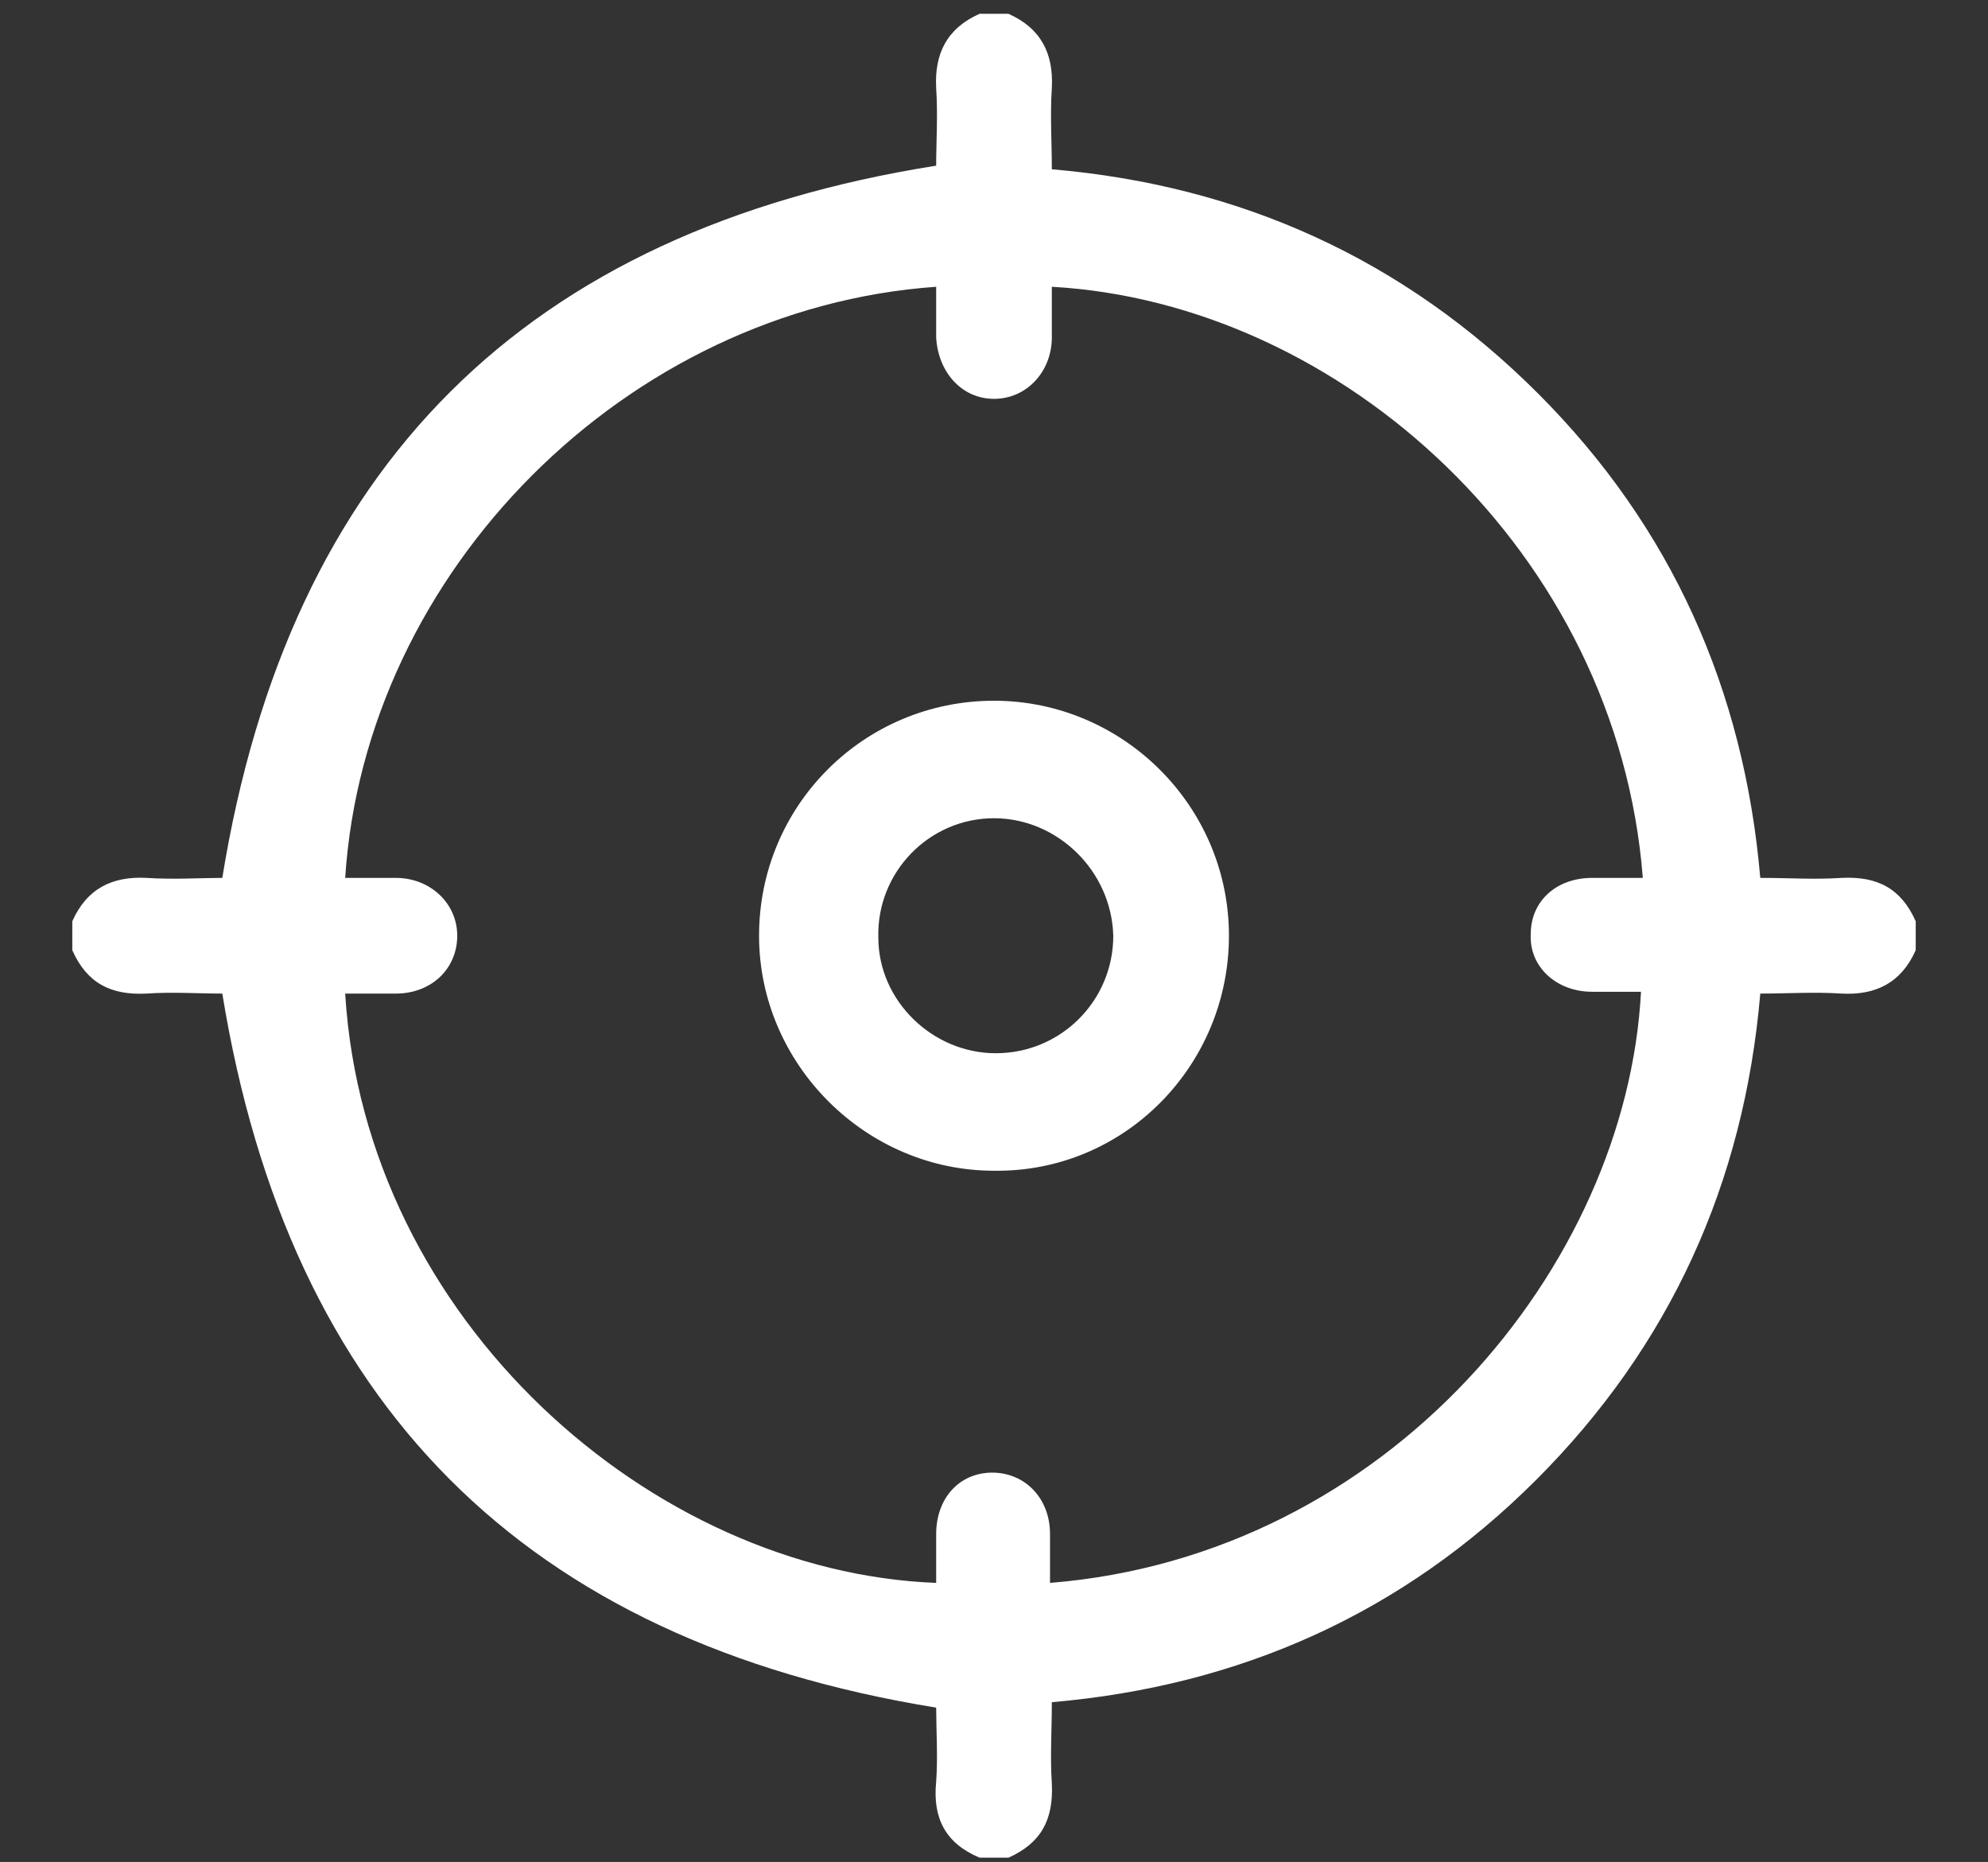
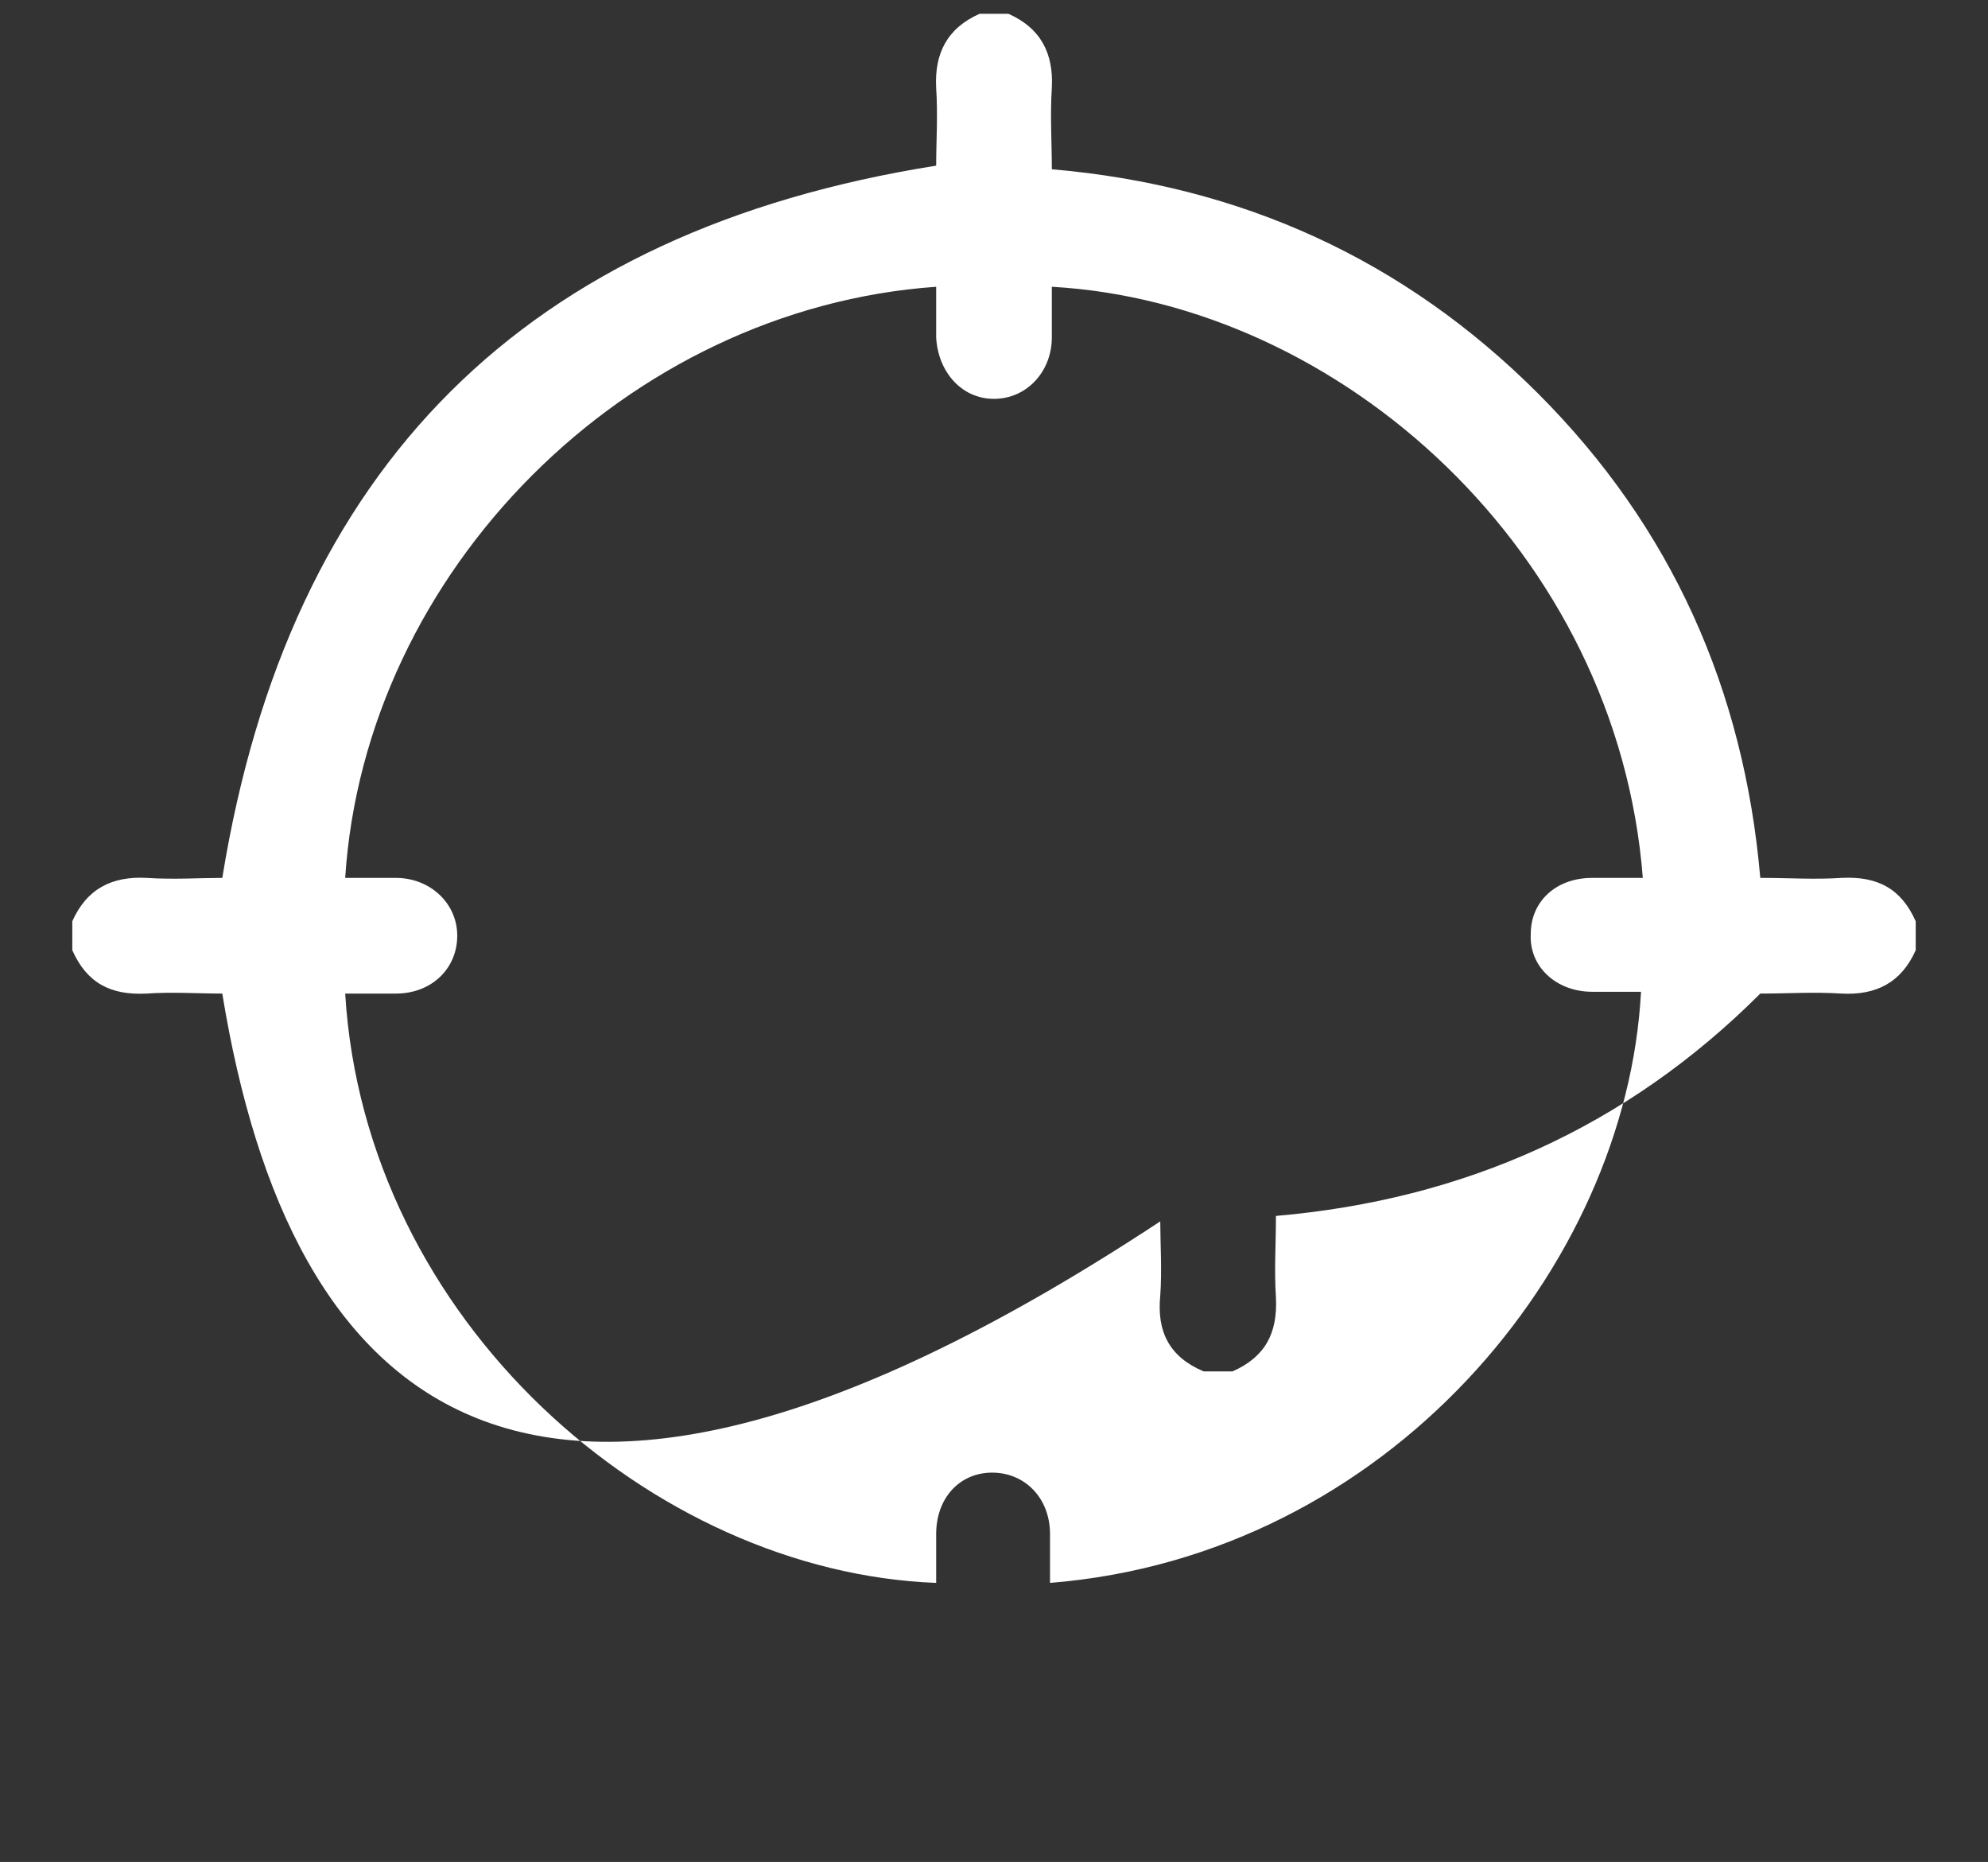
<svg xmlns="http://www.w3.org/2000/svg" version="1.1" id="Layer_1" x="0px" y="0px" viewBox="0 0 110 103" style="enable-background:new 0 0 110 103;" xml:space="preserve">
  <rect x="0" y="0" width="110" height="103" fill="#333333" stroke="none" />
  <style type="text/css"> .st0{fill-rule:evenodd;clip-rule:evenodd;fill:#FFFFFF;} </style>
  <g transform="translate(0 .764)">
-     <path class="st0" d="M19.1,54.2c1.1,18.1,17,32,32.7,32.6c0-0.9,0-1.8,0-2.7c0-2,1.3-3.4,3.1-3.4c1.8,0,3.2,1.4,3.2,3.4 c0,0.9,0,1.8,0,2.7c18.7-1.5,31.9-17.5,32.7-32.7c-0.9,0-1.8,0-2.7,0c-2,0-3.5-1.4-3.4-3.2c0-1.8,1.4-3.1,3.4-3.1 c0.9,0,1.8,0,2.8,0C89.5,29.8,74.2,16,58.2,15.1c0,0.9,0,1.8,0,2.8c0,1.9-1.4,3.4-3.2,3.4c-1.8,0-3.1-1.5-3.2-3.4 c0-0.9,0-1.8,0-2.8c-17.1,1.2-31.6,15.7-32.7,32.7c0.9,0,1.8,0,2.8,0c1.9,0,3.4,1.4,3.4,3.2c0,1.8-1.4,3.2-3.4,3.2 C21,54.2,20,54.2,19.1,54.2 M54.2,0h1.6c1.8,0.8,2.5,2.2,2.4,4.1c-0.1,1.5,0,3,0,4.5c10.5,0.9,19.5,5,26.9,12.4 c7.4,7.4,11.4,16.4,12.3,26.8c1.6,0,3,0.1,4.5,0c2-0.1,3.3,0.6,4.1,2.4v1.6c-0.8,1.8-2.2,2.5-4.1,2.4c-1.5-0.1-3,0-4.5,0 c-0.9,10.5-5,19.5-12.4,26.9c-7.4,7.4-16.4,11.4-26.8,12.3c0,1.6-0.1,3,0,4.5c0.1,2-0.6,3.3-2.4,4.1h-1.6c-1.9-0.8-2.6-2.2-2.4-4.2 c0.1-1.4,0-2.9,0-4.1C29,90,16,76.9,12.3,54.2c-1.3,0-2.8-0.1-4.2,0c-2,0.1-3.3-0.6-4.1-2.4v-1.6c0.8-1.8,2.2-2.5,4.1-2.4 c1.5,0.1,3,0,4.2,0C16,25,29.1,12,51.8,8.4c0-1.3,0.1-2.8,0-4.3C51.7,2.2,52.4,0.8,54.2,0" />
-     <path class="st0" d="M55,44.5c-3.6,0-6.5,3-6.4,6.6c0,3.5,3,6.4,6.5,6.4c3.6,0,6.5-2.9,6.5-6.5C61.5,47.4,58.5,44.5,55,44.5 M55,38 c7.1,0,13,5.8,13,13c0,7.2-5.8,13.1-13,13c-7.1,0-13-5.9-13-13C42,43.8,47.8,38,55,38" />
+     <path class="st0" d="M19.1,54.2c1.1,18.1,17,32,32.7,32.6c0-0.9,0-1.8,0-2.7c0-2,1.3-3.4,3.1-3.4c1.8,0,3.2,1.4,3.2,3.4 c0,0.9,0,1.8,0,2.7c18.7-1.5,31.9-17.5,32.7-32.7c-0.9,0-1.8,0-2.7,0c-2,0-3.5-1.4-3.4-3.2c0-1.8,1.4-3.1,3.4-3.1 c0.9,0,1.8,0,2.8,0C89.5,29.8,74.2,16,58.2,15.1c0,0.9,0,1.8,0,2.8c0,1.9-1.4,3.4-3.2,3.4c-1.8,0-3.1-1.5-3.2-3.4 c0-0.9,0-1.8,0-2.8c-17.1,1.2-31.6,15.7-32.7,32.7c0.9,0,1.8,0,2.8,0c1.9,0,3.4,1.4,3.4,3.2c0,1.8-1.4,3.2-3.4,3.2 C21,54.2,20,54.2,19.1,54.2 M54.2,0h1.6c1.8,0.8,2.5,2.2,2.4,4.1c-0.1,1.5,0,3,0,4.5c10.5,0.9,19.5,5,26.9,12.4 c7.4,7.4,11.4,16.4,12.3,26.8c1.6,0,3,0.1,4.5,0c2-0.1,3.3,0.6,4.1,2.4v1.6c-0.8,1.8-2.2,2.5-4.1,2.4c-1.5-0.1-3,0-4.5,0 c-7.4,7.4-16.4,11.4-26.8,12.3c0,1.6-0.1,3,0,4.5c0.1,2-0.6,3.3-2.4,4.1h-1.6c-1.9-0.8-2.6-2.2-2.4-4.2 c0.1-1.4,0-2.9,0-4.1C29,90,16,76.9,12.3,54.2c-1.3,0-2.8-0.1-4.2,0c-2,0.1-3.3-0.6-4.1-2.4v-1.6c0.8-1.8,2.2-2.5,4.1-2.4 c1.5,0.1,3,0,4.2,0C16,25,29.1,12,51.8,8.4c0-1.3,0.1-2.8,0-4.3C51.7,2.2,52.4,0.8,54.2,0" />
  </g>
</svg>